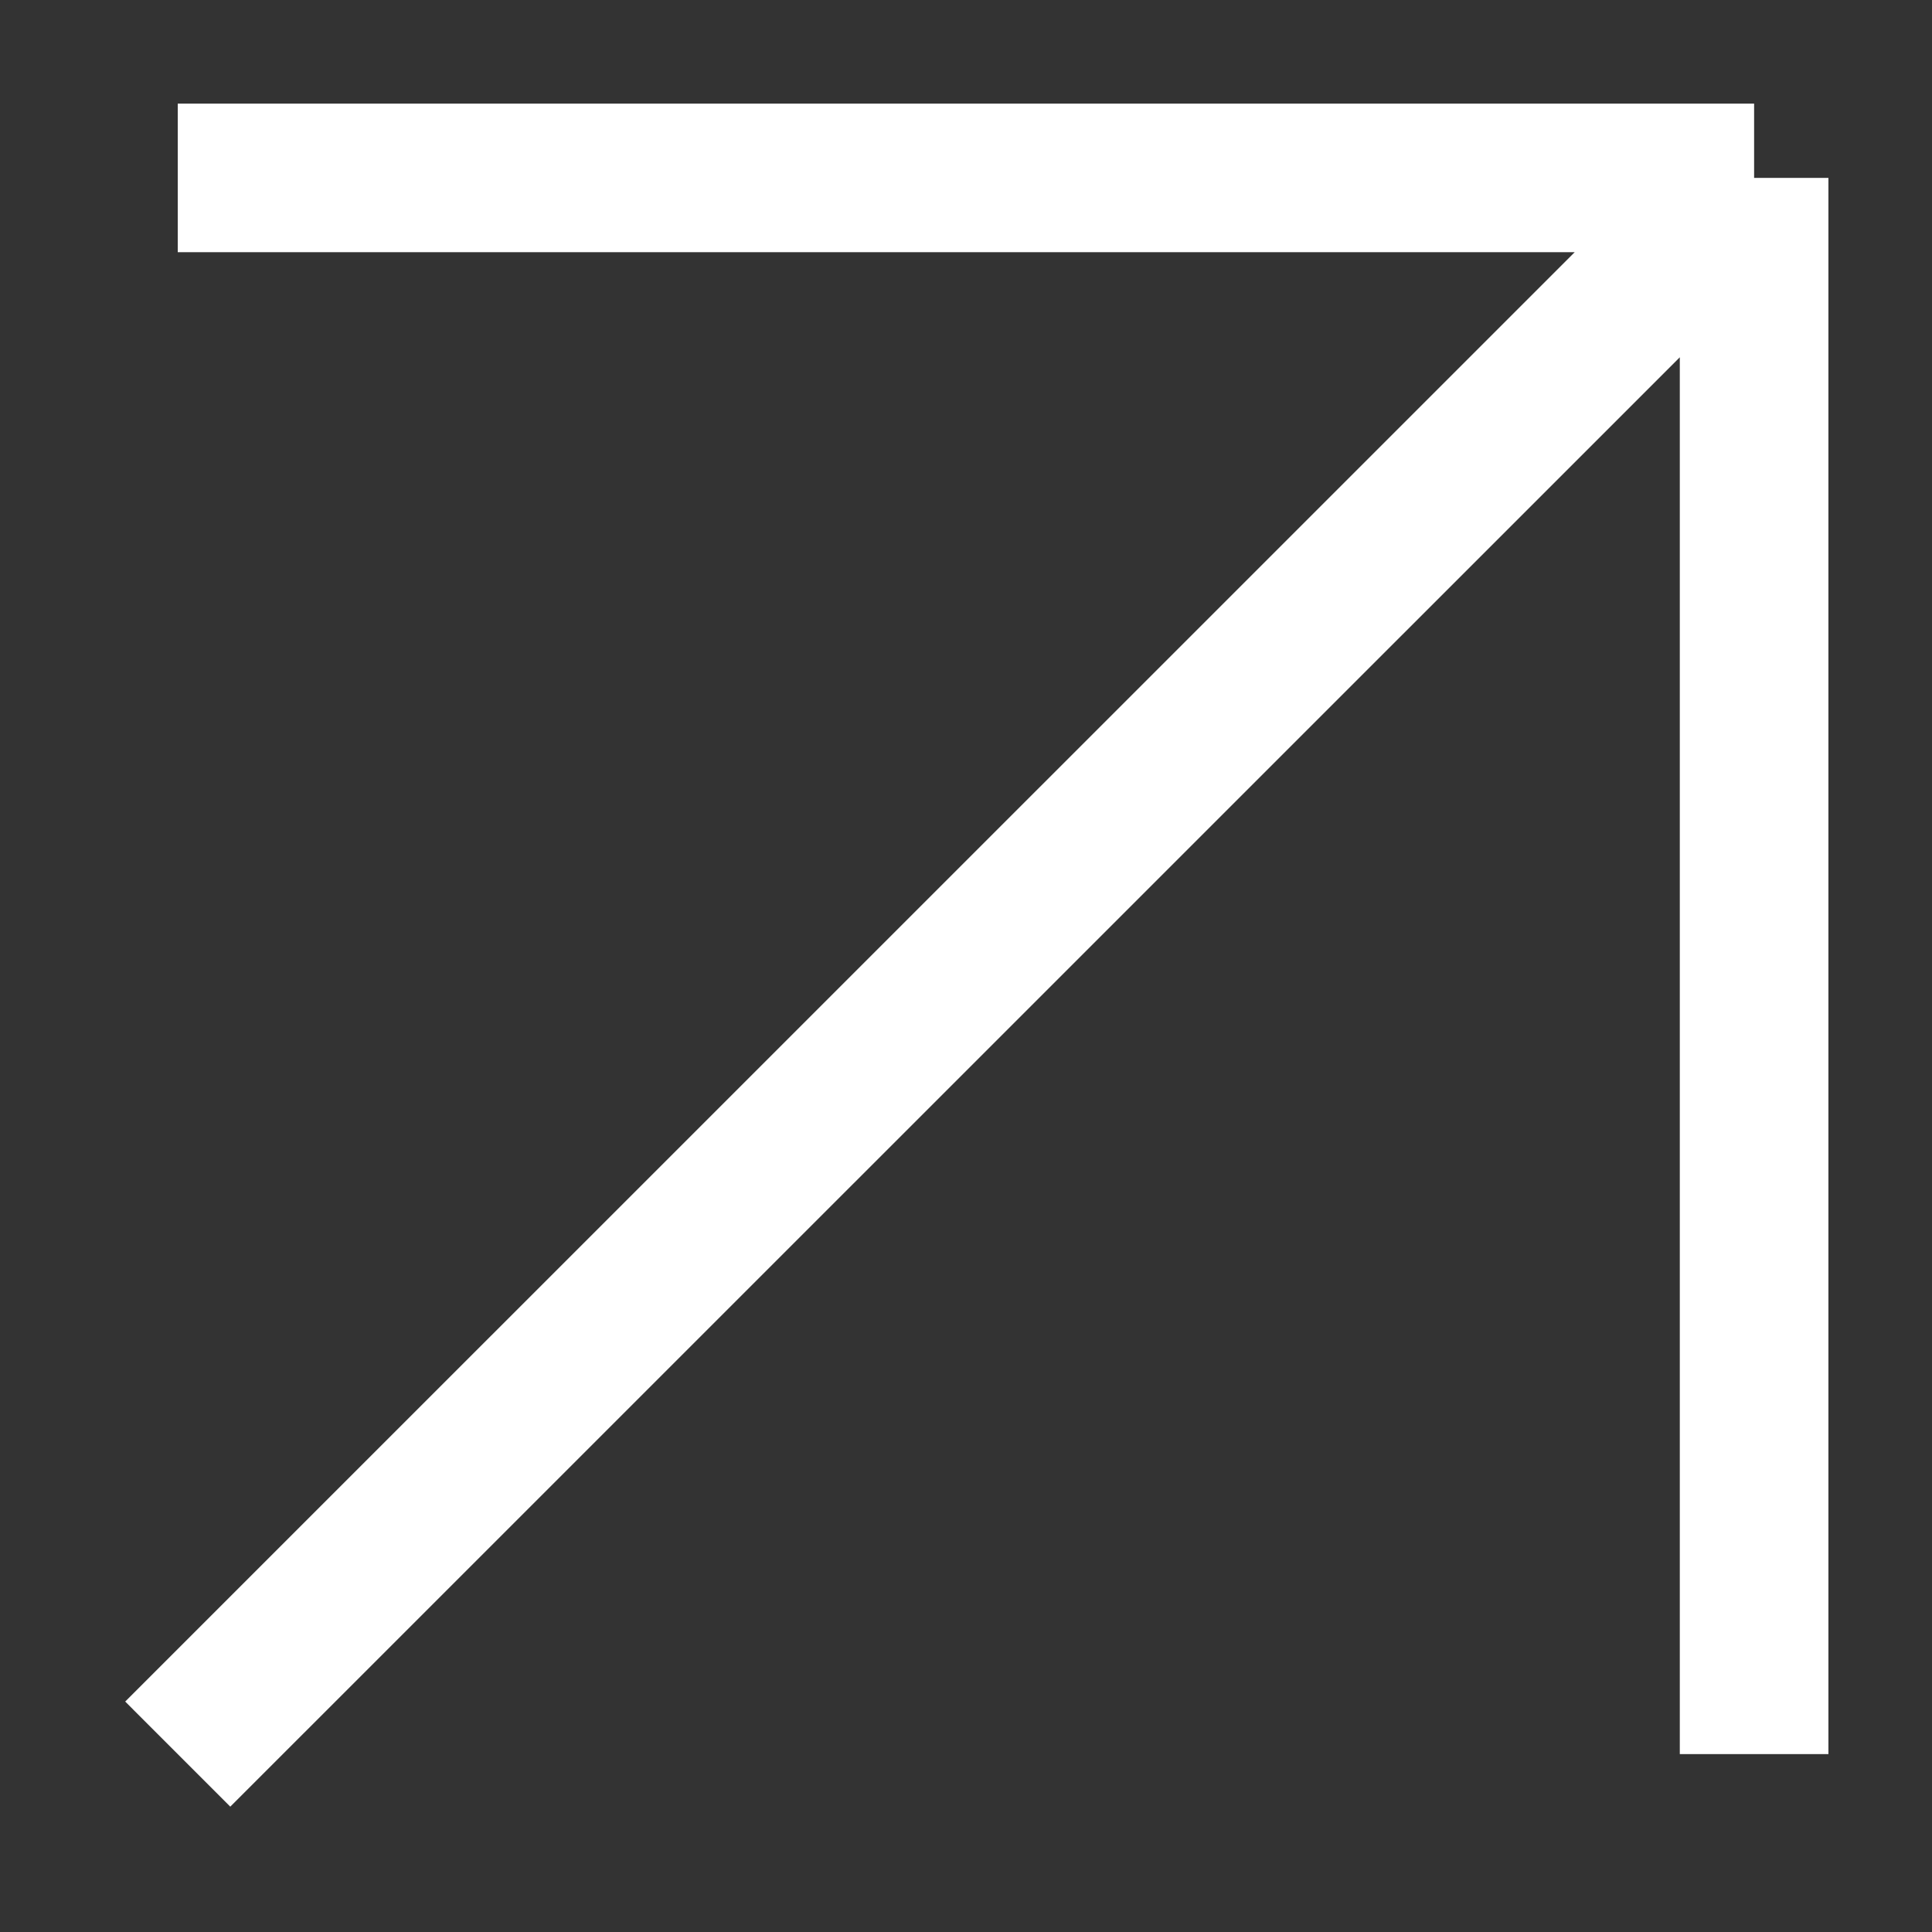
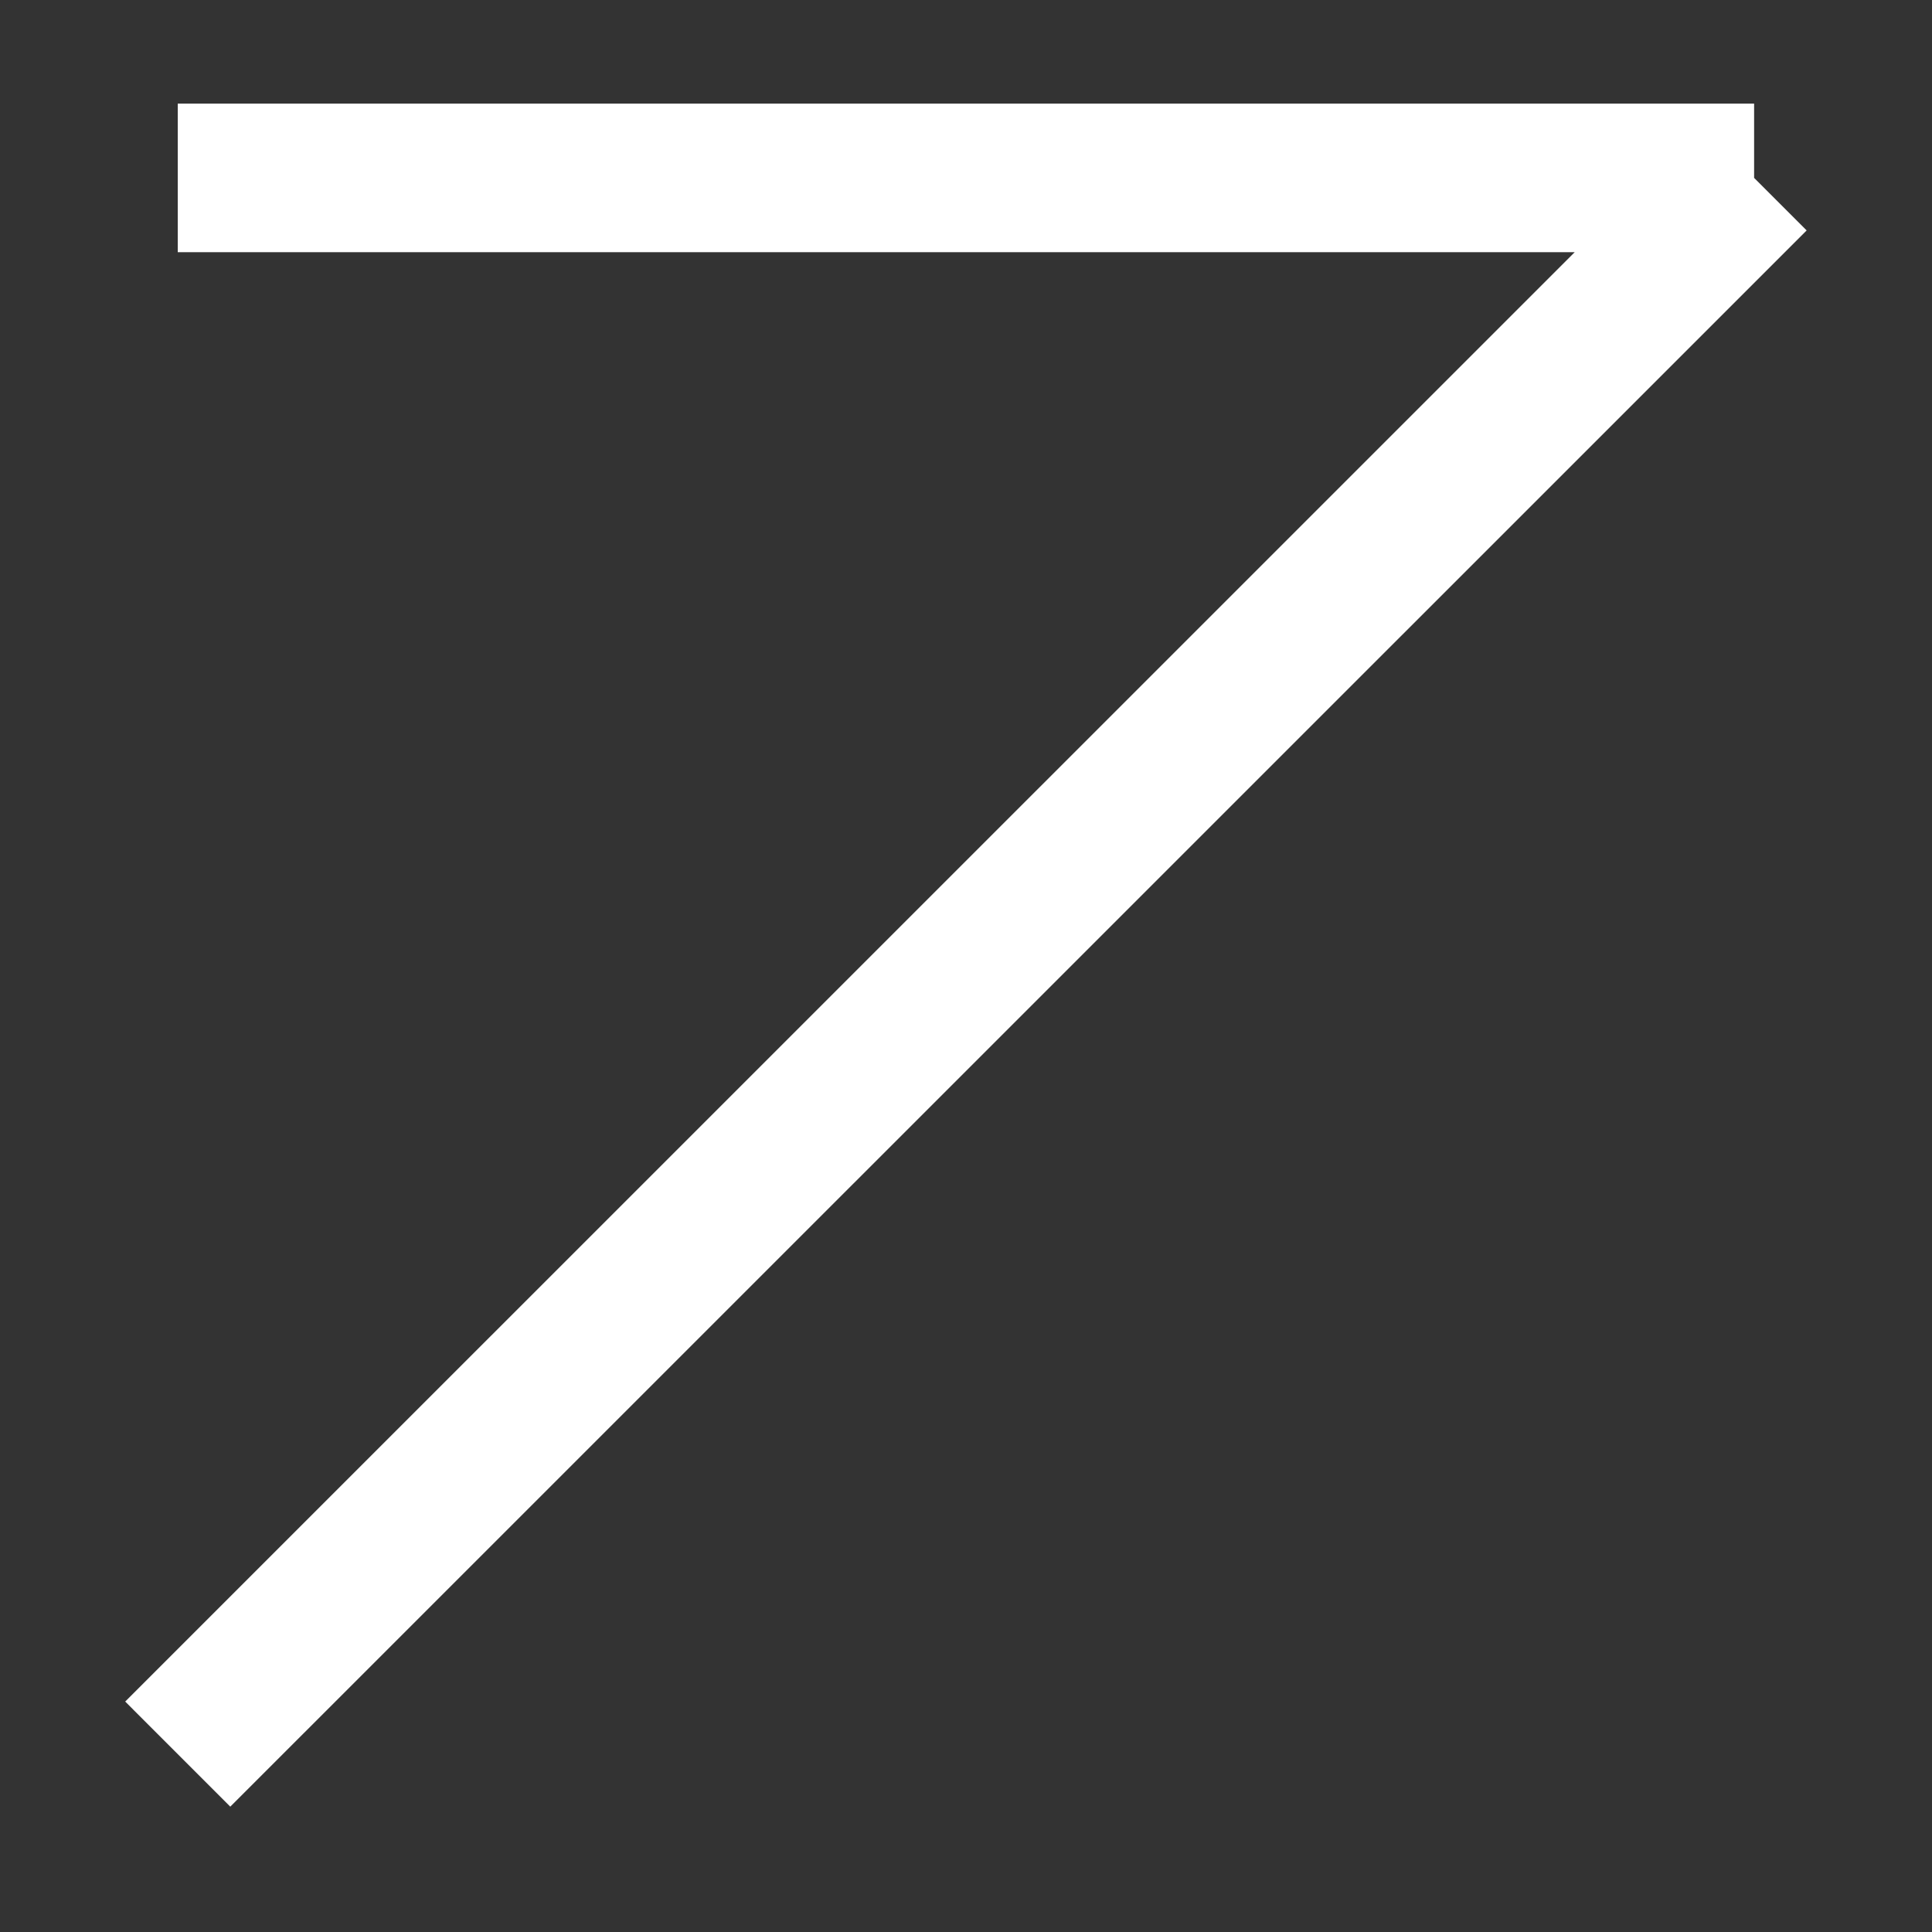
<svg xmlns="http://www.w3.org/2000/svg" width="13" height="13" viewBox="0 0 13 13" fill="none">
  <rect x="0" y="0" width="13" height="13" fill="#333333" stroke="none" />
-   <path d="M1.196 11.803L11.803 1.197M11.803 1.197H1.196M11.803 1.197V11.803" stroke="white" />
+   <path d="M1.196 11.803L11.803 1.197M11.803 1.197H1.196M11.803 1.197" stroke="white" />
</svg>